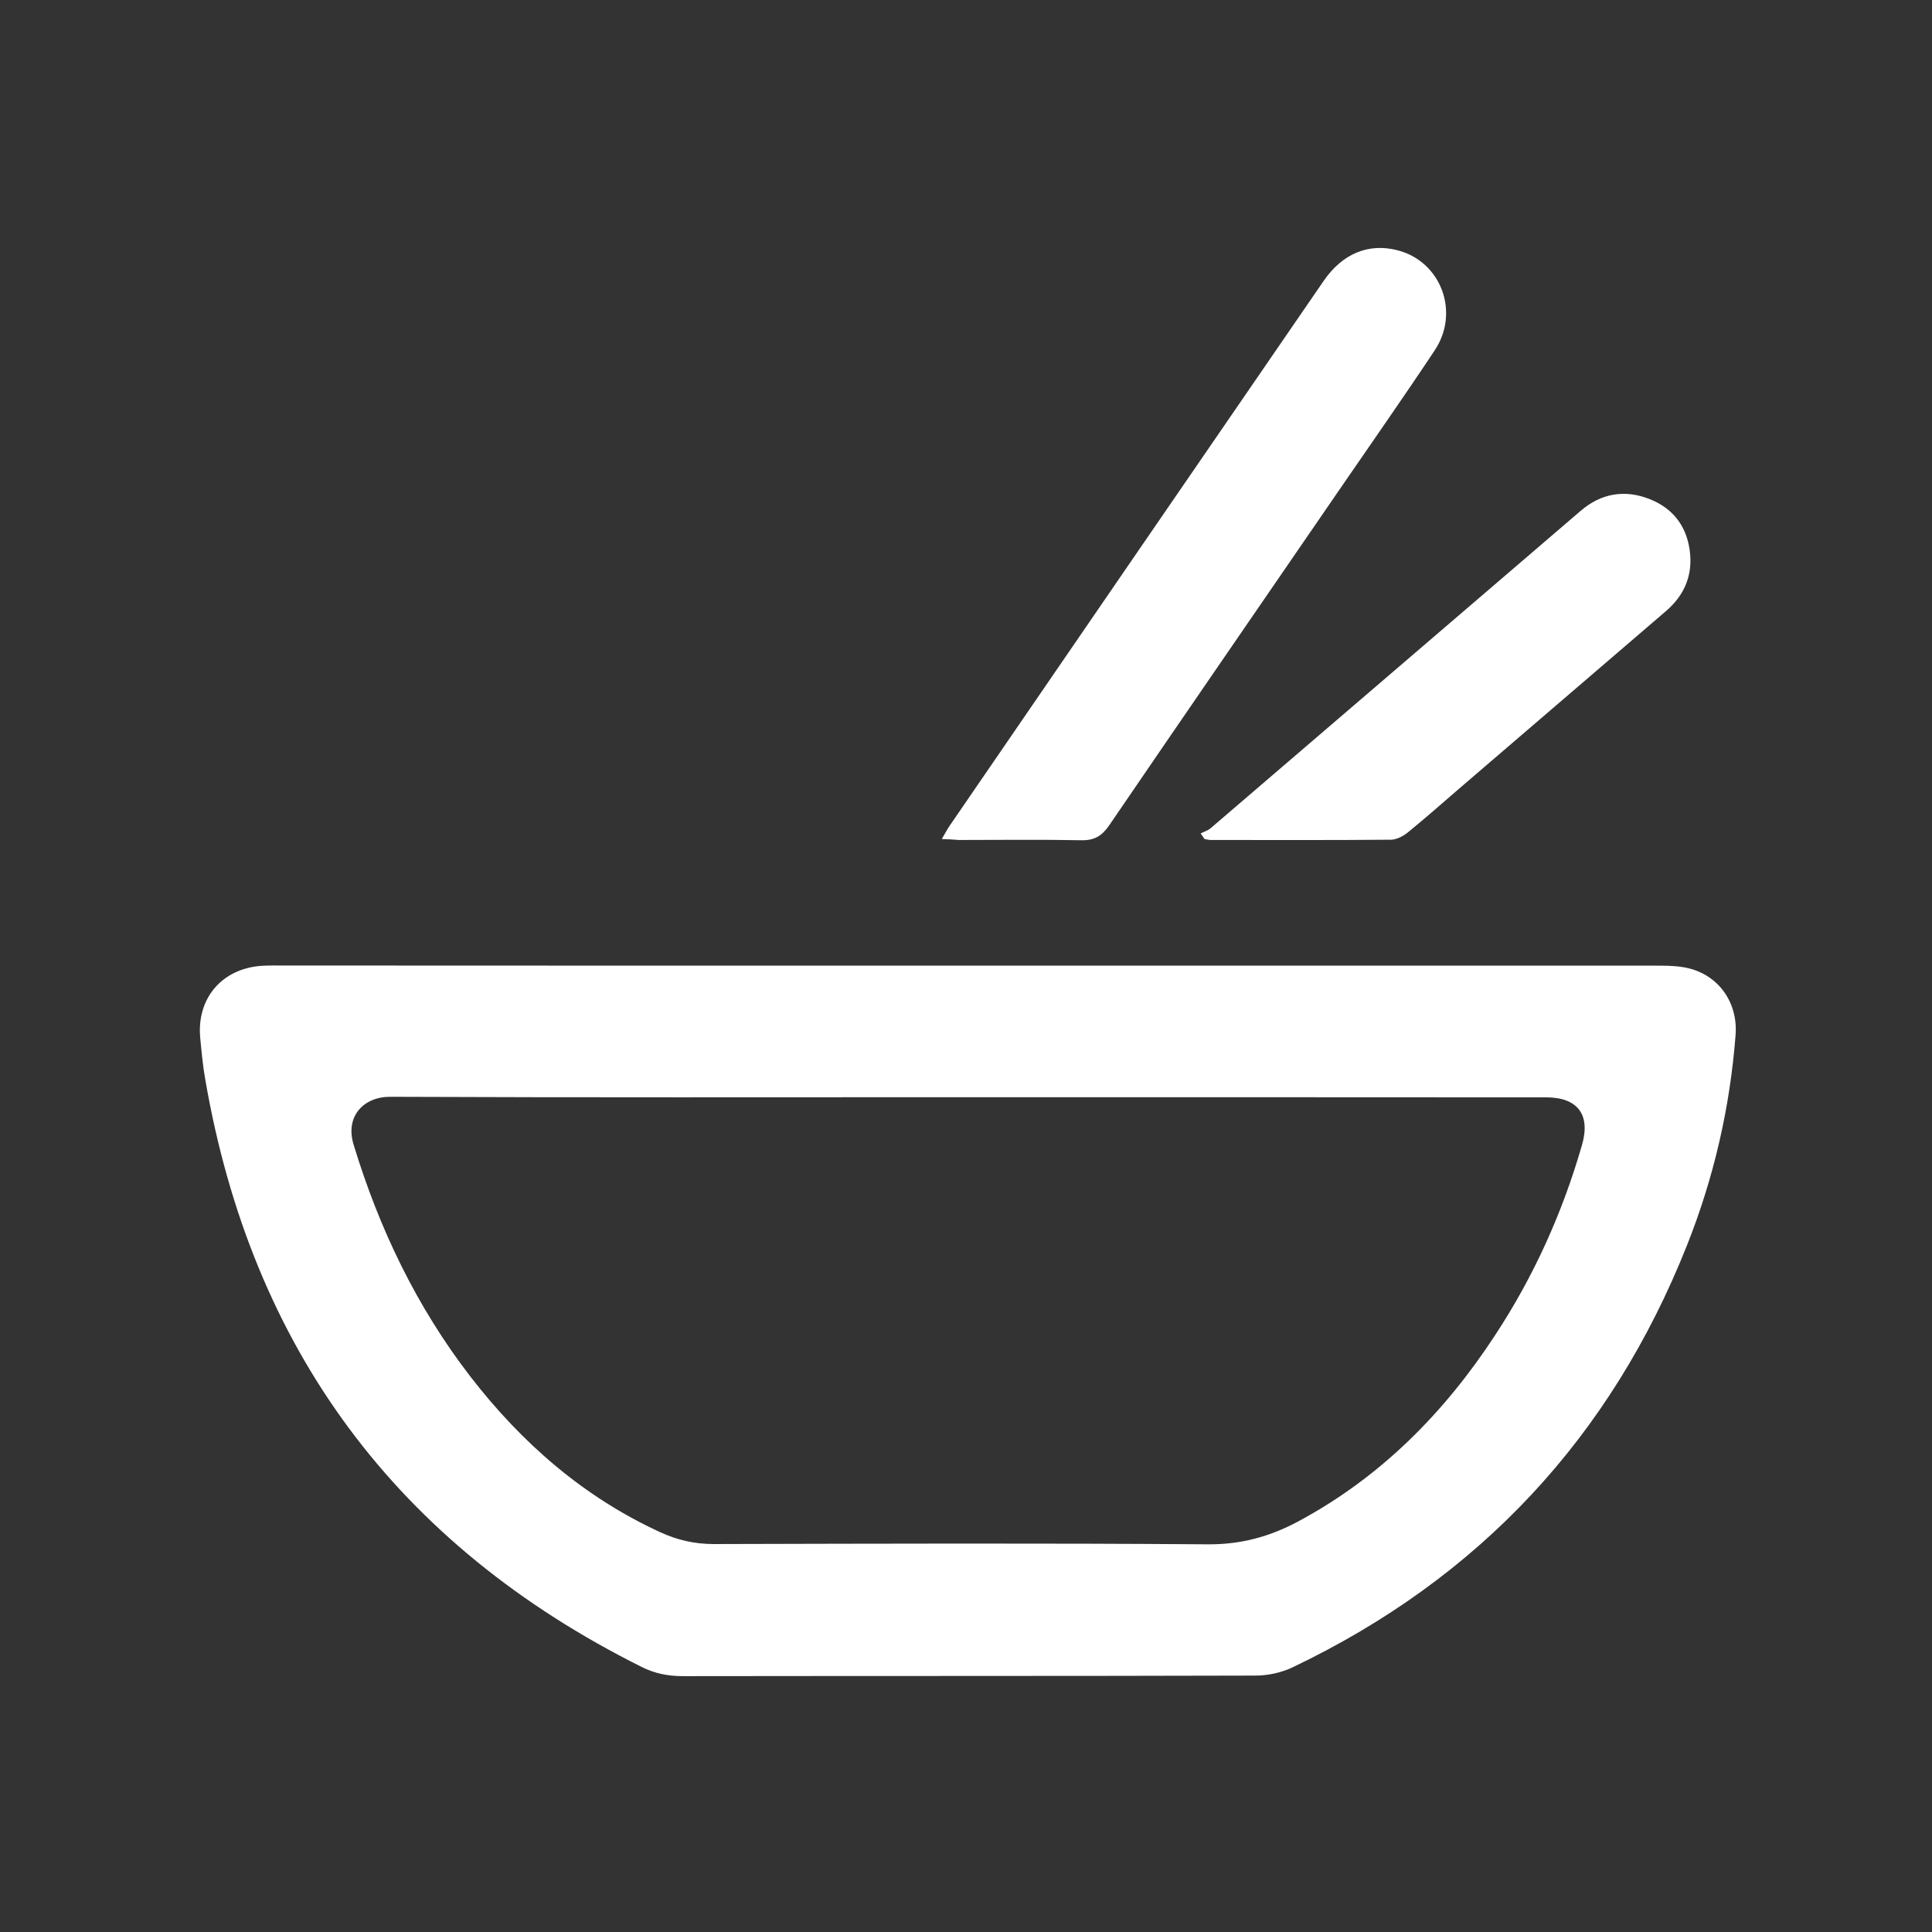
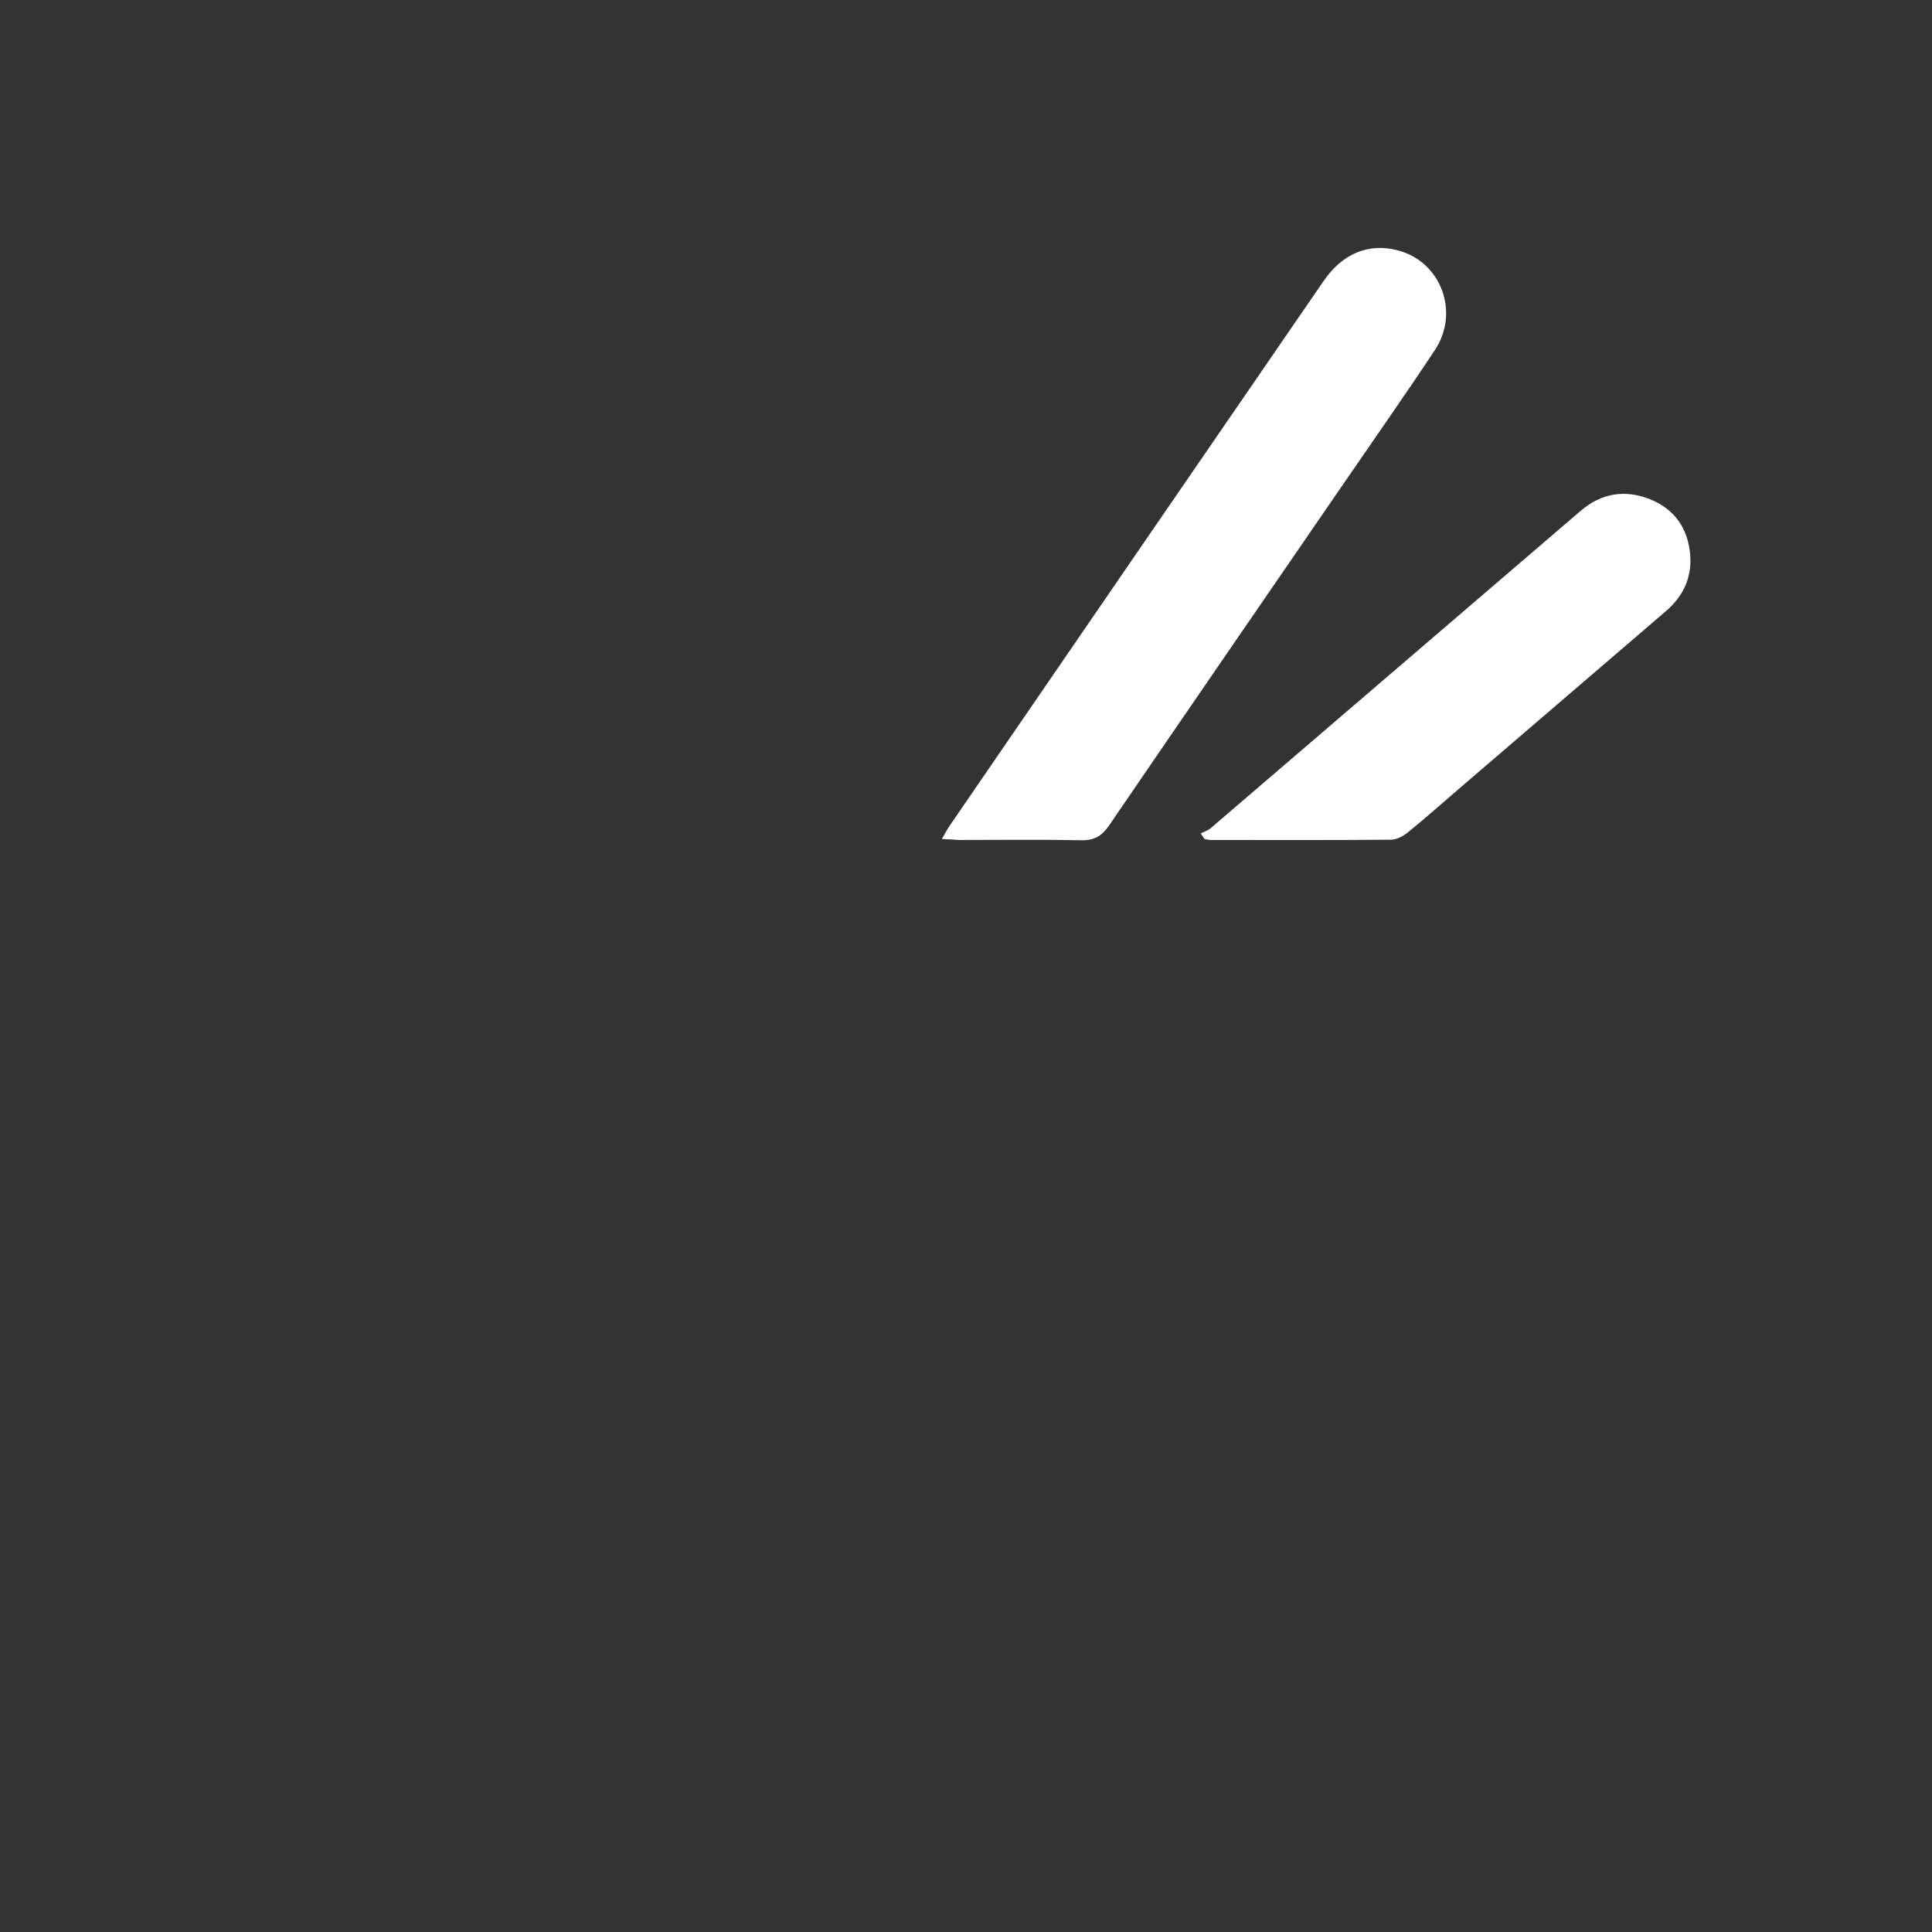
<svg xmlns="http://www.w3.org/2000/svg" version="1.1" id="Layer_1" x="0px" y="0px" viewBox="0 0 1417.3 1417.3" style="enable-background:new 0 0 1417.3 1417.3;" xml:space="preserve">
  <rect x="0" y="0" width="1417.3" height="1417.3" fill="#333333" stroke="none" />
  <style type="text/css">
	.st0{fill:#FFFFFF;}
</style>
  <g>
-     <path class="st0" d="M710.4,708.4c168,0,336.2,0,504.2,0c6.5,0,13,0,19.4,1c24.9,3.6,41.2,24.5,39.2,50   c-4.1,53.1-15.9,104.4-35.5,153.8c-55.9,141-152.4,244.5-289.4,309.9c-8.3,4-18.2,6.1-27.5,6.1c-140,0.4-279.9,0.2-419.9,0.4   c-10.8,0-20.6-1.9-30.3-6.8C291.1,1133.2,184.7,989.5,150.6,792c-1.8-10-2.7-20.2-3.7-30.4c-2.8-29.2,15.9-51.2,45.3-53.1   c5.3-0.3,10.5-0.2,15.8-0.2C375.5,708.4,542.9,708.4,710.4,708.4z M709.9,804.9c-141.2,0-282.4,0.3-423.6-0.3   c-19.4-0.1-33.3,14.2-26.9,35.1c18.8,61.8,46.3,119.1,85.8,170.3c37.6,48.6,82.8,88.1,139.1,114c12.6,5.8,25.3,8.7,39.3,8.7   c120.8-0.3,241.6-0.7,362.4,0.2c24.2,0.2,45.4-5.6,66.2-16.7c60.6-32.5,107.3-79.7,144.6-136.7c28.4-43.2,49.4-89.8,63.7-139.4   c6.5-22.3-3-35-26.1-35.1c-3.7,0-7.4,0-11.2,0C985.5,804.9,847.7,804.9,709.9,804.9z" />
    <path class="st0" d="M690.9,615.5c2.5-4.2,4-7.2,5.8-9.8C788.1,472.4,879.5,339.2,971,206.1c13.8-20.1,33-28,54.2-22.5   c31.8,8.1,46,45.3,27.3,73.4c-22.9,34.5-46.7,68.4-70.1,102.5c-56.3,82-112.7,163.9-168.8,246.1c-5.3,7.7-10.9,11-20.4,10.8   c-30-0.6-59.9-0.2-89.9-0.2C699.9,615.9,696.3,615.7,690.9,615.5z" />
    <path class="st0" d="M880.8,611.4c2.5-1.3,5.3-2.1,7.4-3.9c90.4-77.5,180.9-155.2,271.3-232.7c15.2-13.1,32.7-15.9,51.1-8.5   c17.8,7.2,27.7,21.3,29.3,40.6c1.4,16.9-5.2,30.7-18,41.6c-50.6,43.4-101.2,86.9-151.8,130.3c-12.4,10.7-24.6,21.5-37.4,31.9   c-3.3,2.7-8.1,5.2-12.2,5.3c-44.1,0.4-88.3,0.2-132.4,0.2c-1.5,0-2.9-0.5-4.5-0.7C882.6,613.9,881.7,612.7,880.8,611.4z" />
  </g>
</svg>